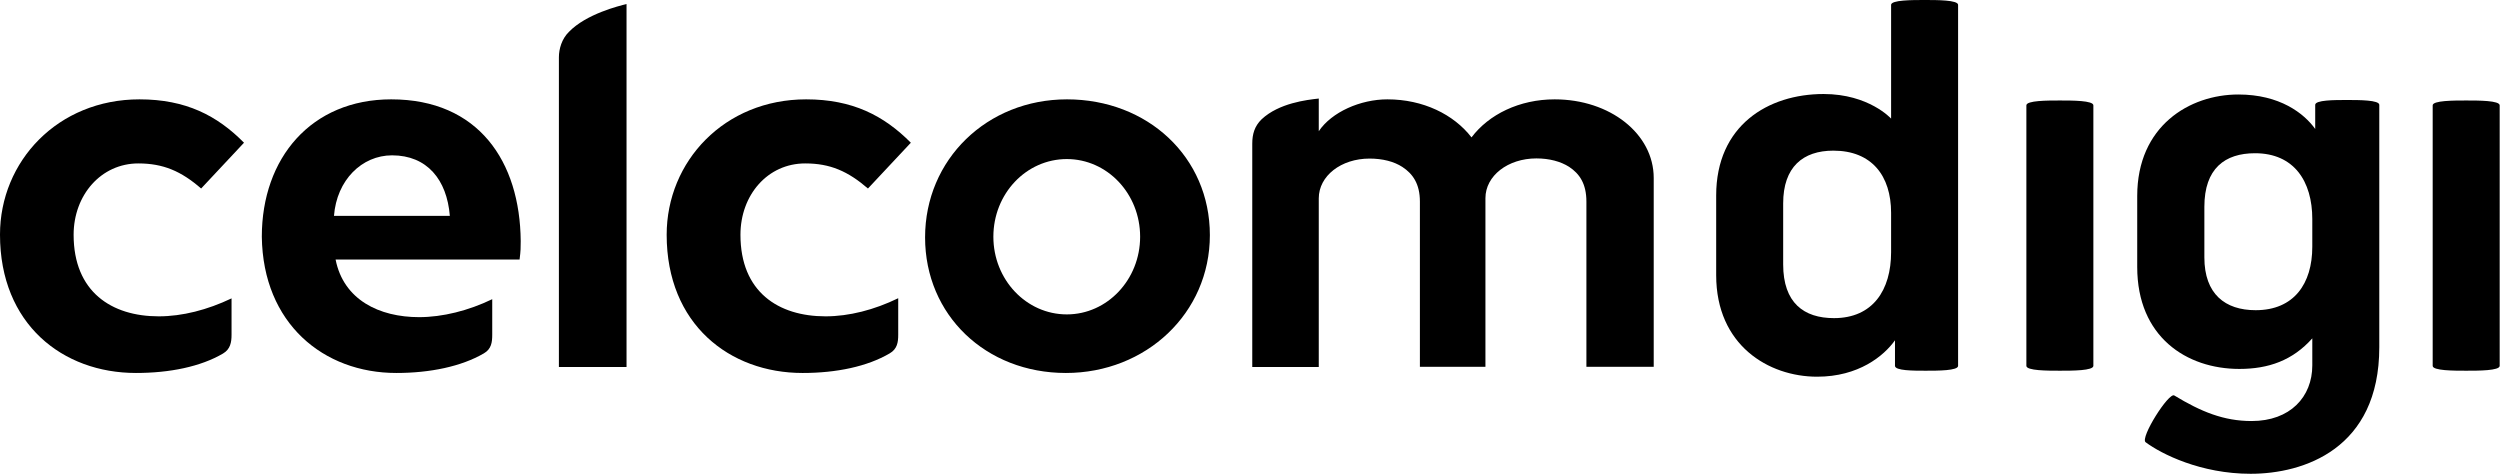
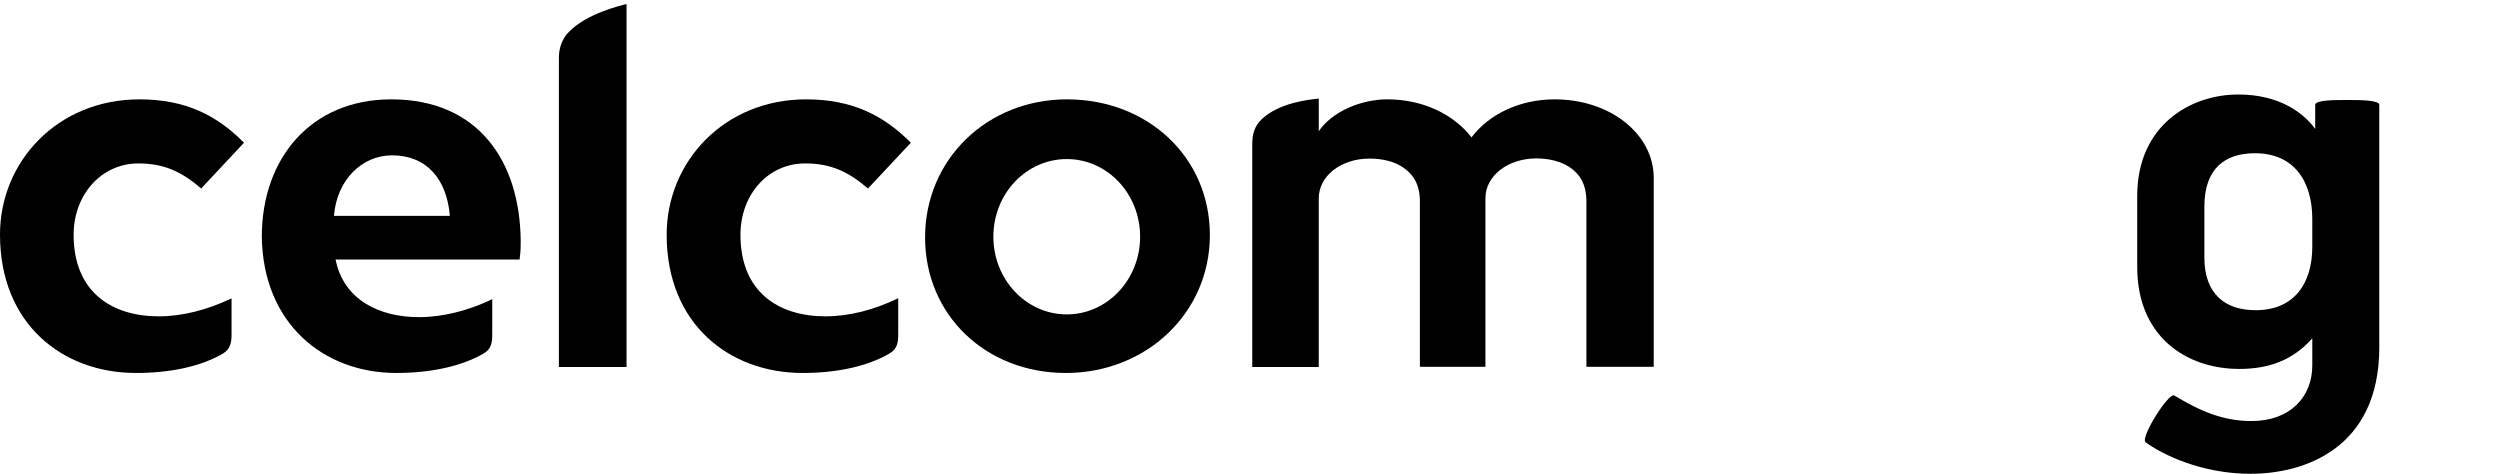
<svg xmlns="http://www.w3.org/2000/svg" version="1.2" viewBox="0 0 1545 293" width="1545" height="293">
  <title>641951efca3dd157c4a5176d_celcomdigi_logo_black-svg</title>
  <style>
		.s0 { fill: none } 
		.s1 { fill: #000000 } 
	</style>
  <g id="Layer_1-2">
    <g id="Layer">
      <path id="Layer" fill-rule="evenodd" class="s0" d="m1133.1 93.1c-18.9 0-31.1 10.1-31.1 32.6v37.7c0 23.7 12.8 33.2 31.4 33.2 24.1 0 35.3-17.3 35.3-40.8v-24.3c0-22.8-11.8-38.4-35.6-38.4z" />
      <path id="Layer" fill-rule="evenodd" class="s0" d="m242.4 96c-18.8 0-34.2 15.3-36 37.4h71.7c-1.8-22.5-14.2-37.4-35.7-37.4z" />
      <path id="Layer" fill-rule="evenodd" class="s0" d="m658.7 98.3c-25.7 0-44.8 19.4-44.8 47 0 27.7 20.2 49 45.4 49 26.5 0 45.3-20.4 45.3-47.6 0-27.3-20.3-48.4-45.9-48.4z" />
-       <path id="Layer" fill-rule="evenodd" class="s0" d="m1393.6 94.7c-18.5 0-31.3 9.4-31.3 33.1v31.3c0 22.6 12.8 32.6 31.7 32.6 23.7 0 35-16.4 35-39.2v-17c0-23.5-11.3-40.8-35.4-40.8z" />
+       <path id="Layer" fill-rule="evenodd" class="s0" d="m1393.6 94.7c-18.5 0-31.3 9.4-31.3 33.1v31.3c0 22.6 12.8 32.6 31.7 32.6 23.7 0 35-16.4 35-39.2c0-23.5-11.3-40.8-35.4-40.8z" />
      <path id="Layer" fill-rule="evenodd" class="s1" d="m747.7 145.3c0 48.3-39.5 85.2-89 85.2-49.4 0-87-35.7-87-83.8 0-48.1 38.2-85.3 87.7-85.3 49.8 0 88.3 35.6 88.3 83.9zm-43.1 1c0-26.6-20.3-48-45.3-48-25.1 0-45.4 21.4-45.4 48 0 26.5 20.3 48 45.4 48 25 0 45.3-21.5 45.3-48z" />
      <path id="Layer" class="s1" d="m960.8 61.4c-21.8 0-40.7 9.3-51.4 23.5-11-14.2-29.9-23.5-52-23.5-16.6 0-34.4 7.8-42.4 19.7v-20.2c-7.4 0.8-24.6 2.8-35.3 12.8-4.4 4.3-5.8 9.2-5.8 15.1v138h41.1v-104.2c0-13.9 13.8-24.6 31.4-24.6 8 0 15.1 1.8 20.3 5.2 6.4 4.2 10.8 10.4 10.8 21.4v102.1h40.5v-104.2c0-13.9 13.9-24.6 31.5-24.6 8 0 15 1.9 20.2 5.2 6.5 4.3 10.7 10.5 10.7 21.5v102.1h41.6v-116.7c0-27.3-27-48.6-61.2-48.6z" />
      <path id="Layer" class="s1" d="m497.7 101c15.3 0 26.3 4.8 38.7 15.5l26.5-28.3c-16.7-16.8-36.1-26.8-64.7-26.8-50.5 0-86.2 38.3-86.2 83.7 0 55.3 38.9 85.4 84 85.4 21 0 40-4 53.8-12.1 4.7-2.7 5.3-6.9 5.3-11.5v-22.6c-14.8 7.2-30.4 11.2-44.9 11.2-29.2 0-52.6-15.1-52.6-50.4 0-24.6 16.8-44.1 40-44.1z" />
      <path id="Layer" class="s1" d="m345.4 35.4v191.4h41.8v-224.3c-4.5 1.1-24.9 6.1-35.6 17.2-4.4 4.3-6.2 10.5-6.2 15.7z" />
      <path id="Layer" class="s1" d="m85.5 101c15.4 0 26.5 4.8 38.8 15.5l26.5-28.3c-16.6-16.8-36-26.8-64.6-26.8-50.5 0-86.2 38.3-86.2 83.6 0 55.4 38.8 85.5 84 85.5 20.9 0 40-3.9 53.8-12 4.6-2.7 5.3-7 5.3-11.6v-22.5c-14.9 7.1-30.4 11.1-45 11.1-29.1 0-52.6-15.1-52.6-50.4 0-24.6 17-44.1 40-44.1z" />
      <path id="Layer" fill-rule="evenodd" class="s1" d="m241.8 61.4c53.9 0 79.6 38.4 80 87.6 0 3.6 0 6.1-0.7 11.4h-113.7c4.9 24.9 27 35.6 51.6 35.6 14.5 0 30.5-4 45.2-11.1v21.9c0 4.7-0.5 8.9-5.2 11.6-13.9 8.1-33.2 12.1-54.1 12.1-44.9 0-82.4-30.5-83.1-84.2 0-48.6 30.5-84.9 80-84.9zm36.2 72c-1.8-22.4-14.1-37.4-35.7-37.4-18.7 0-34.2 15.3-35.9 37.4z" />
-       <path id="Layer" fill-rule="evenodd" class="s1" d="m1210.1 3v223.1c0 3-12.5 3-20.1 3-7.6 0-18.9 0-18.9-3v-15.8c-6.9 9.7-22.5 22.5-48.1 22.5-30.1 0-62.4-19.5-62.4-62.7v-49.3c0-43.2 32-62.7 66.4-62.7 28 0 41.7 15.2 41.7 15.2v-70.3c0-3 13.1-3 20.7-3 7.6 0 20.7 0 20.7 3zm-41.4 128.5c0-22.8-11.9-38.4-35.7-38.4-18.8 0-31 10.1-31 32.6v37.7c0 23.8 12.8 33.2 31.4 33.2 24 0 35.3-17.3 35.3-40.8z" />
-       <path id="Layer" class="s1" d="m1273 62.1c-7.6 0-20.7 0-20.7 3v161c0 3 13.1 3 20.7 3 7.6 0 20.7 0 20.7-3v-161c0-3-13.1-3-20.7-3z" />
      <path id="Layer" fill-rule="evenodd" class="s1" d="m1470.4 64.8v149.8c0 63-46.9 78.2-79.5 78.2-30.8 0-55.1-12.2-64.9-19.5-3.6-2.7 14.3-31 17.7-28.9 16.5 10 30.5 15.8 47.8 15.8 23.8 0 37.5-14.9 37.5-34.4v-16.7c-12.2 13.7-27.1 18.9-45.1 18.9-32.6 0-63.1-19.8-63.1-63v-43.9c0-43.2 32.3-62.7 62.5-62.7 25.6 0 40.5 11.6 47.5 21.3v-14.9c0-3 11.9-3 19.5-3 7.6 0 20.1 0 20.1 3zm-41.4 70.6c0-23.4-11.3-40.7-35.4-40.7-18.6 0-31.3 9.4-31.3 33.1v31.3c0 22.6 12.8 32.6 31.7 32.6 23.7 0 35-16.4 35-39.2 0-0.1 0-17.1 0-17.1z" />
-       <path id="Layer" class="s1" d="m1524.1 62.1c-7.6 0-20.7 0-20.7 3v161c0 3 13.1 3 20.7 3 7.6 0 20.7 0 20.7-3v-161c0-3-13.1-3-20.7-3z" />
    </g>
  </g>
</svg>